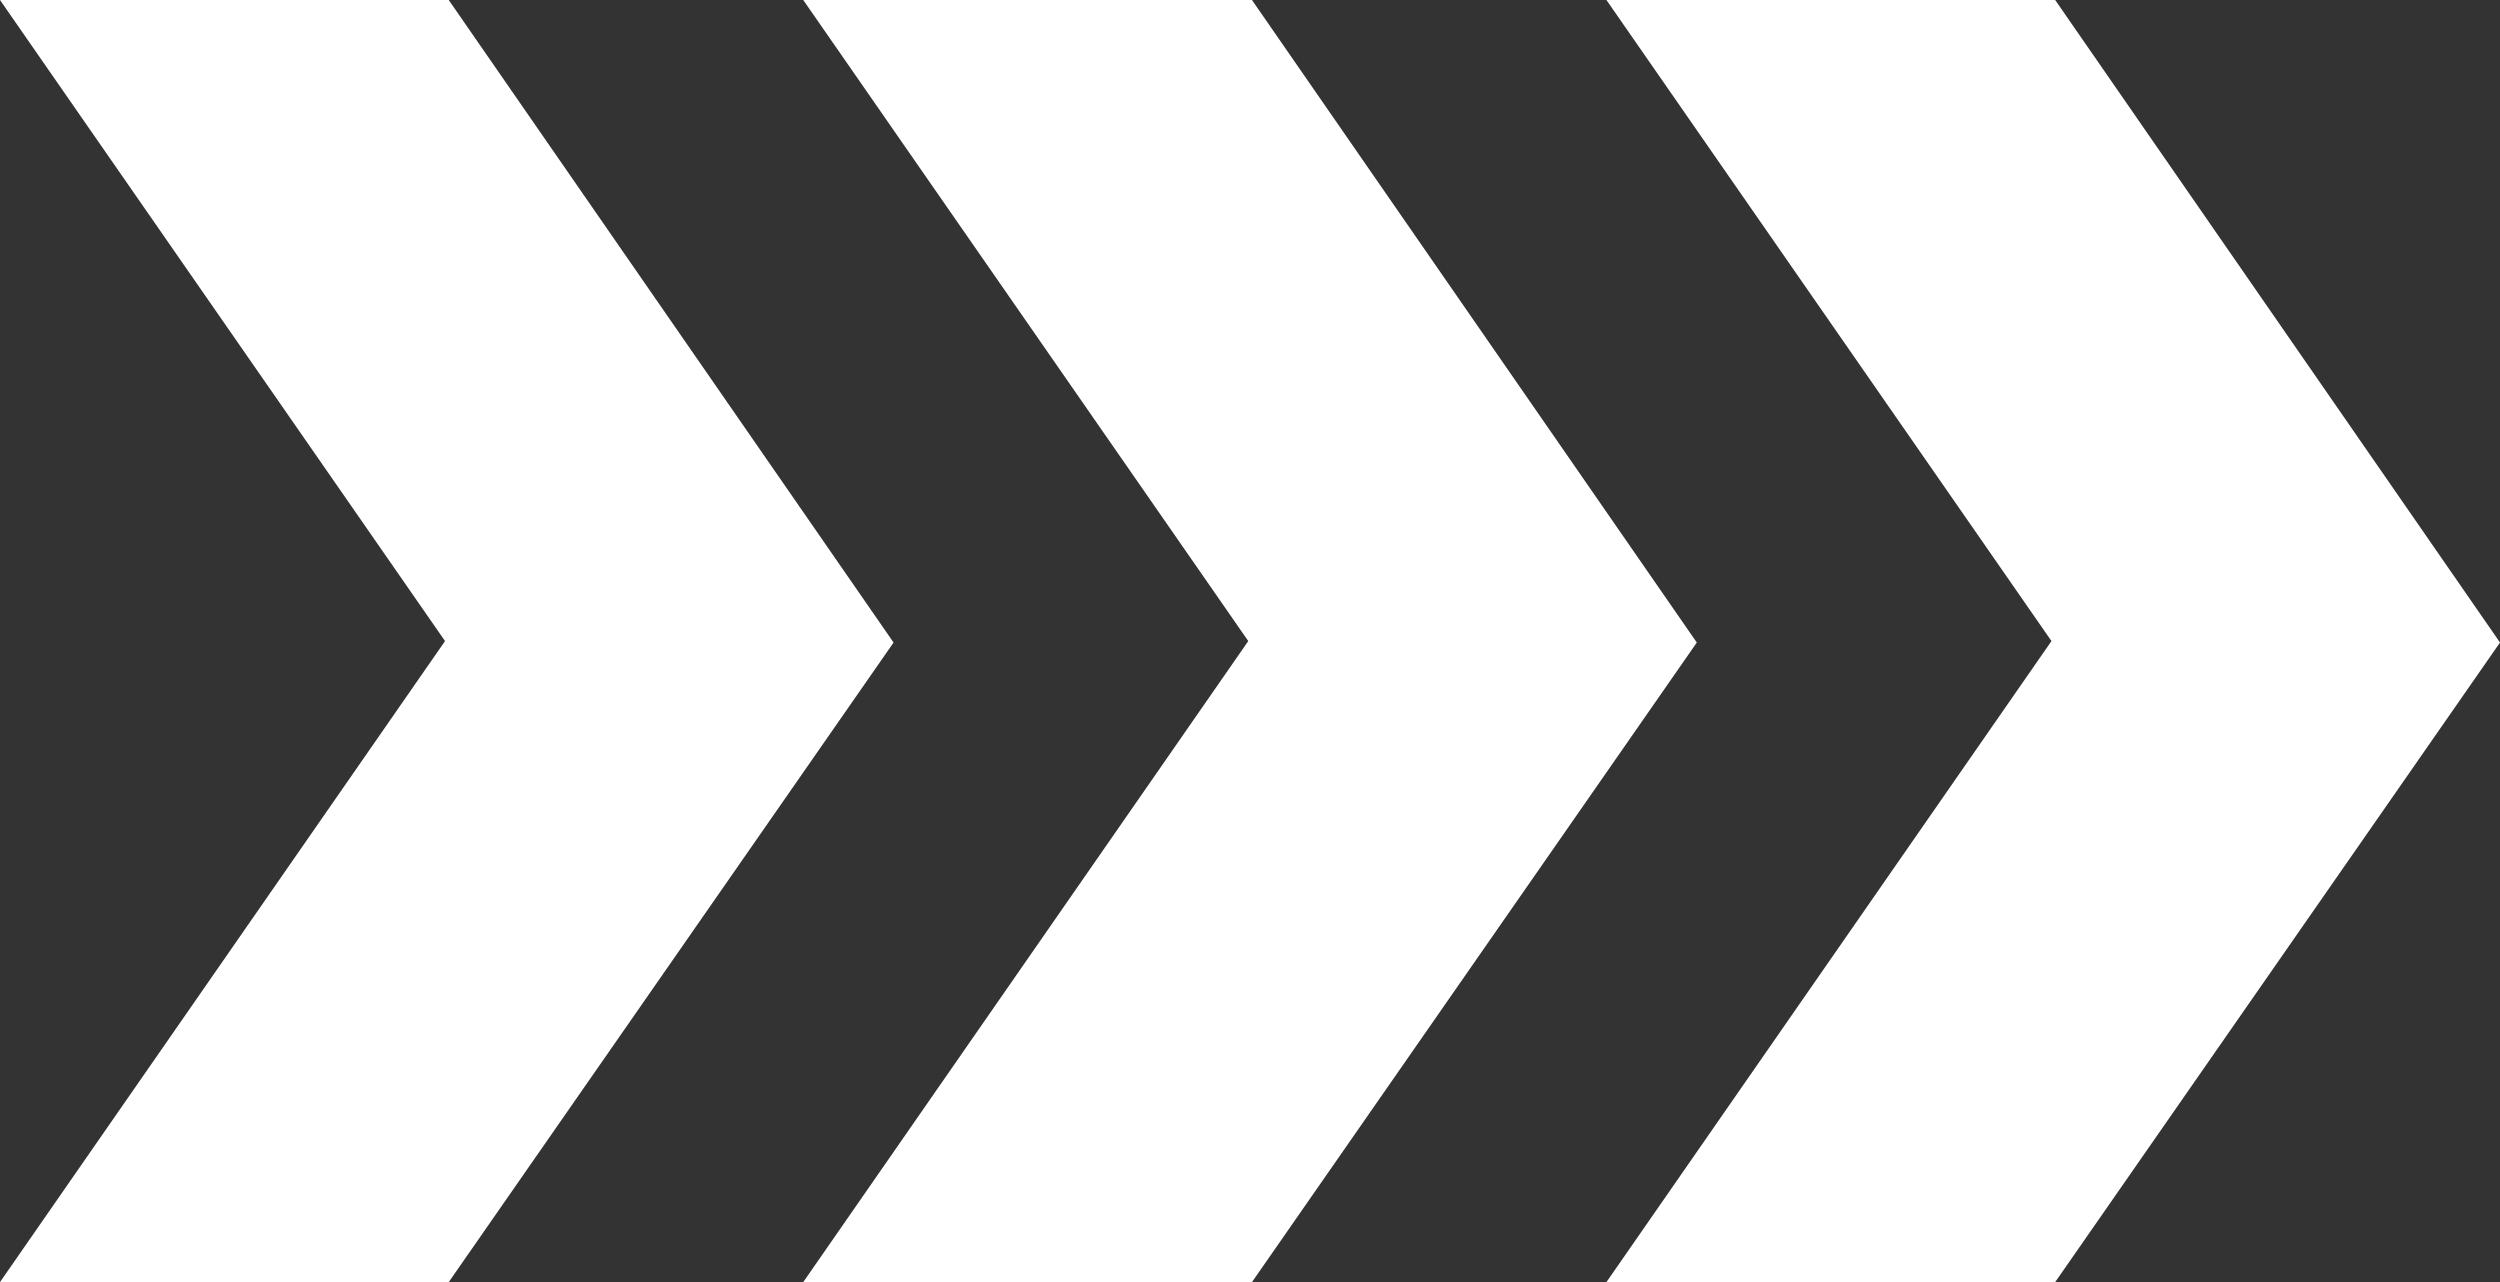
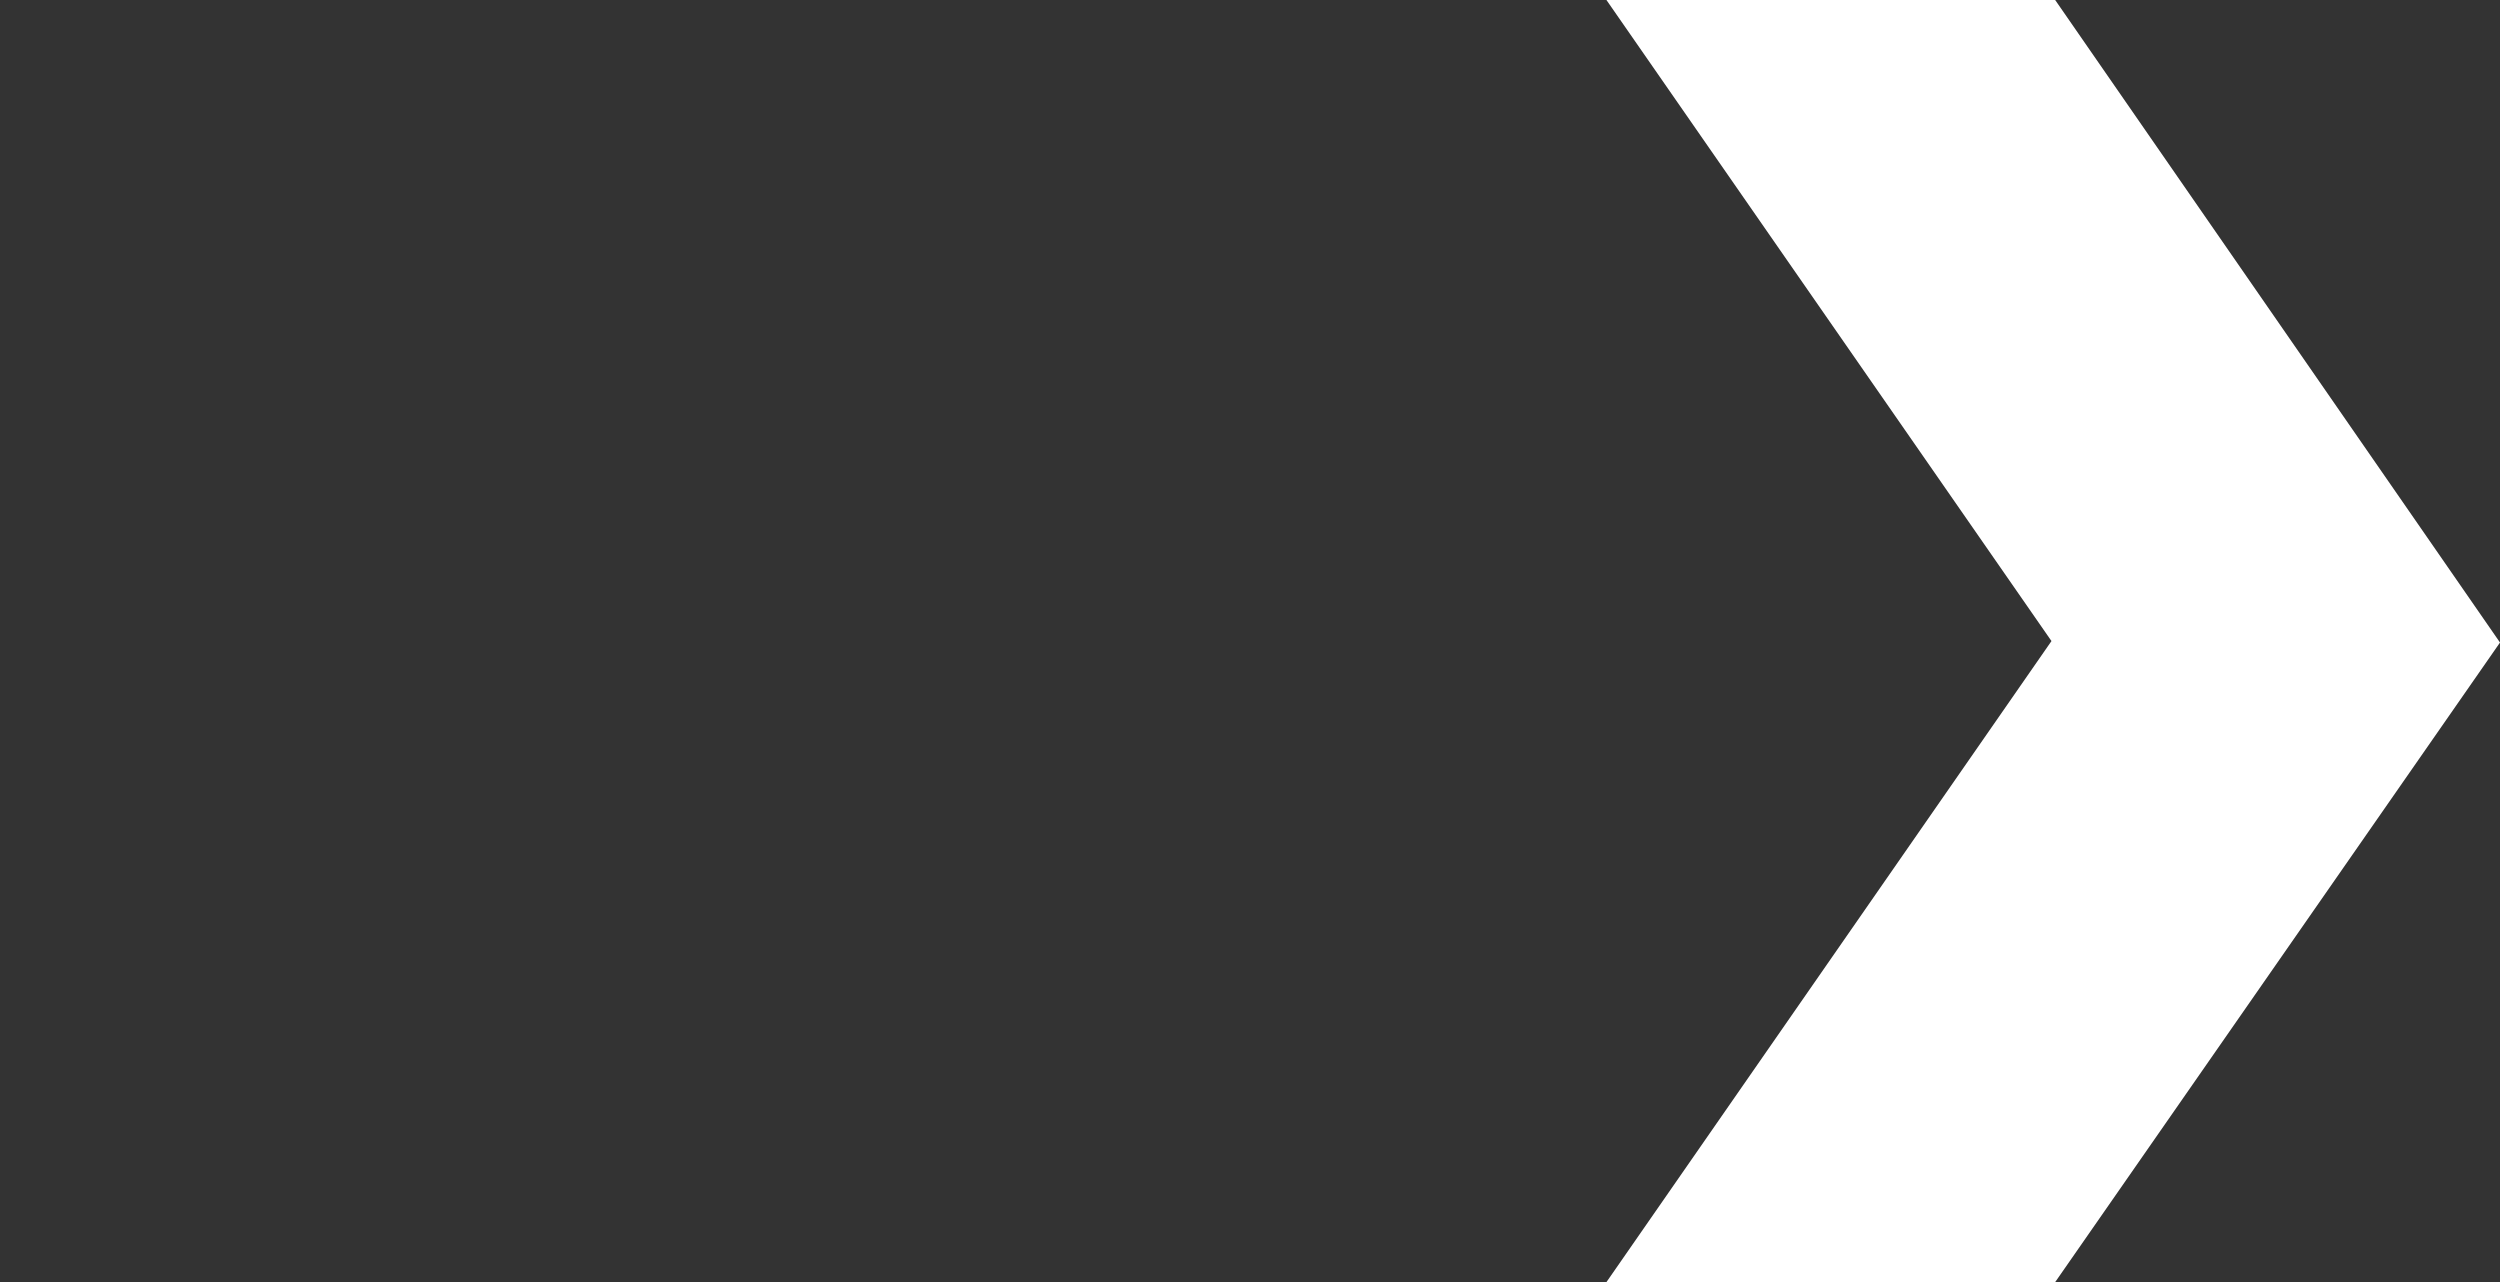
<svg xmlns="http://www.w3.org/2000/svg" id="Слой_1" x="0px" y="0px" viewBox="0 0 85.19 43.689" xml:space="preserve">
  <rect x="0" y="0" width="85.19" height="43.689" fill="#333333" stroke="none" />
  <g>
-     <polygon fill="#FFFFFF" points="15.291,0 9.609,0 5.682,0 0,0 15.165,21.845 0,43.689 5.682,43.689 9.609,43.689 15.291,43.689 30.449,21.895 " />
-     <polygon fill="#FFFFFF" points="42.662,0 36.98,0 33.052,0 27.371,0 42.536,21.845 27.371,43.689 33.052,43.689 36.98,43.689 42.662,43.689 57.82,21.895 " />
    <polygon fill="#FFFFFF" points="70.032,0 64.351,0 60.423,0 54.741,0 69.906,21.845 54.741,43.689 60.423,43.689 64.351,43.689 70.032,43.689 85.19,21.895 " />
  </g>
</svg>